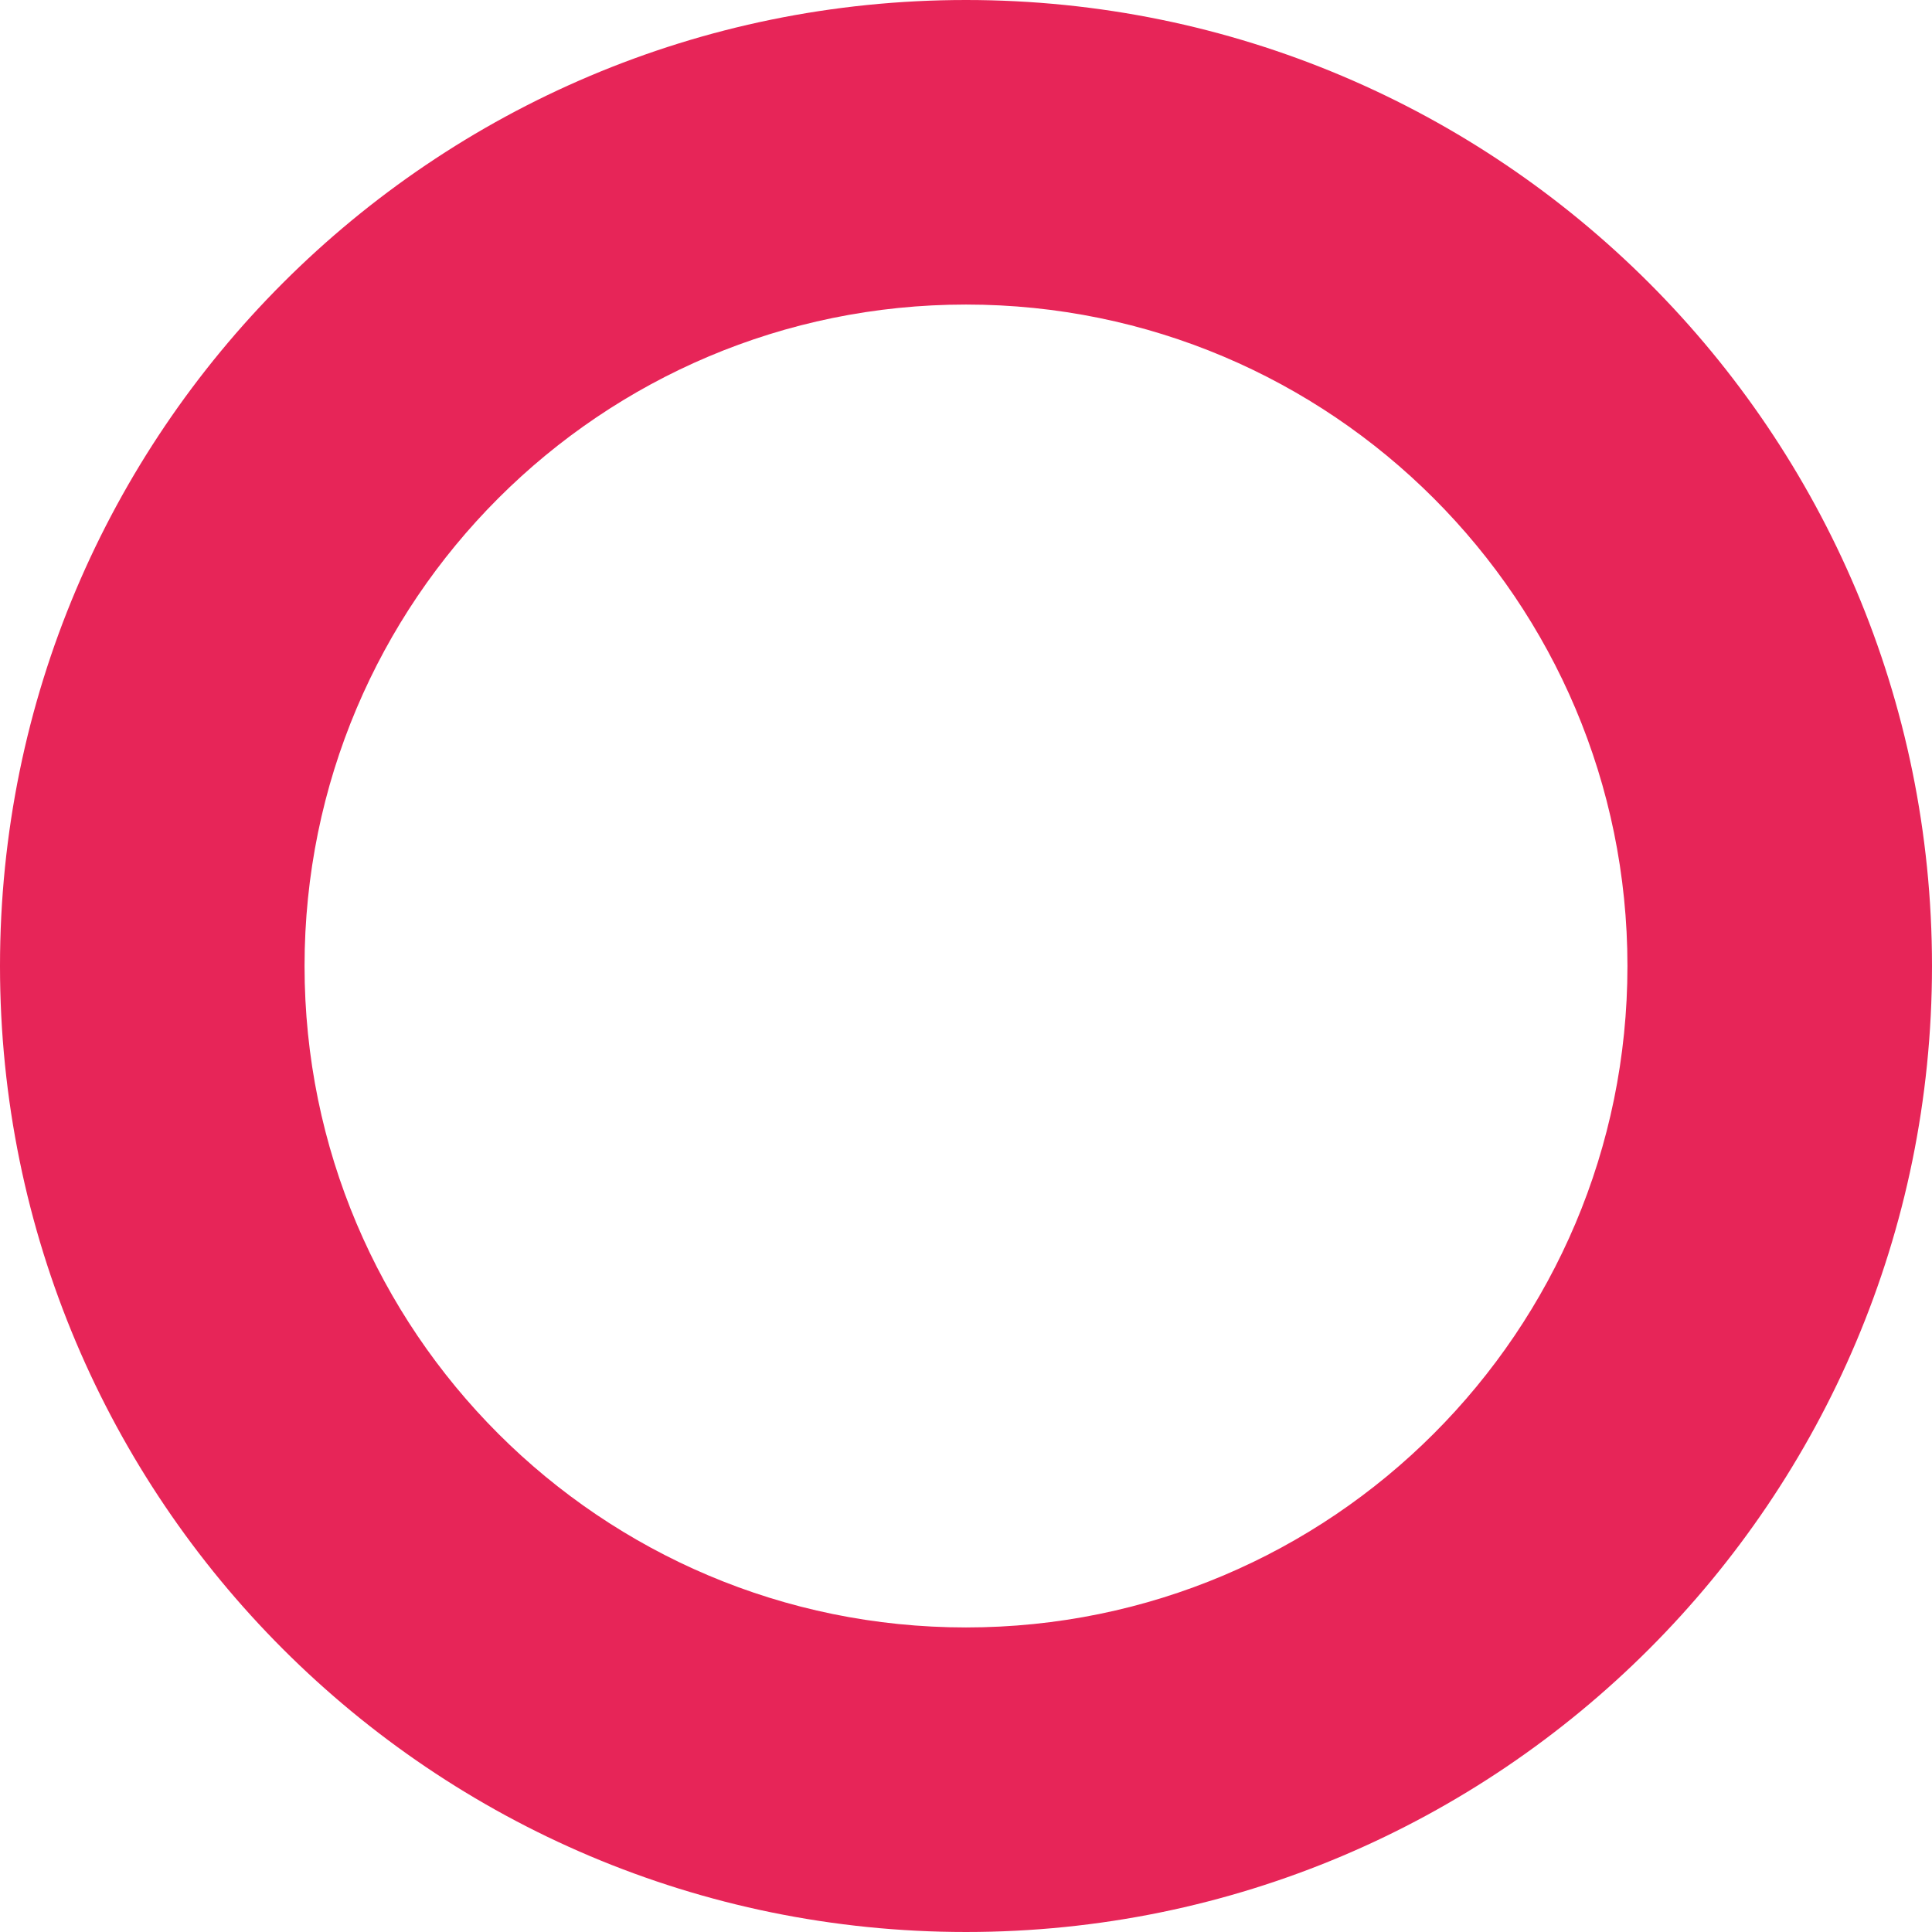
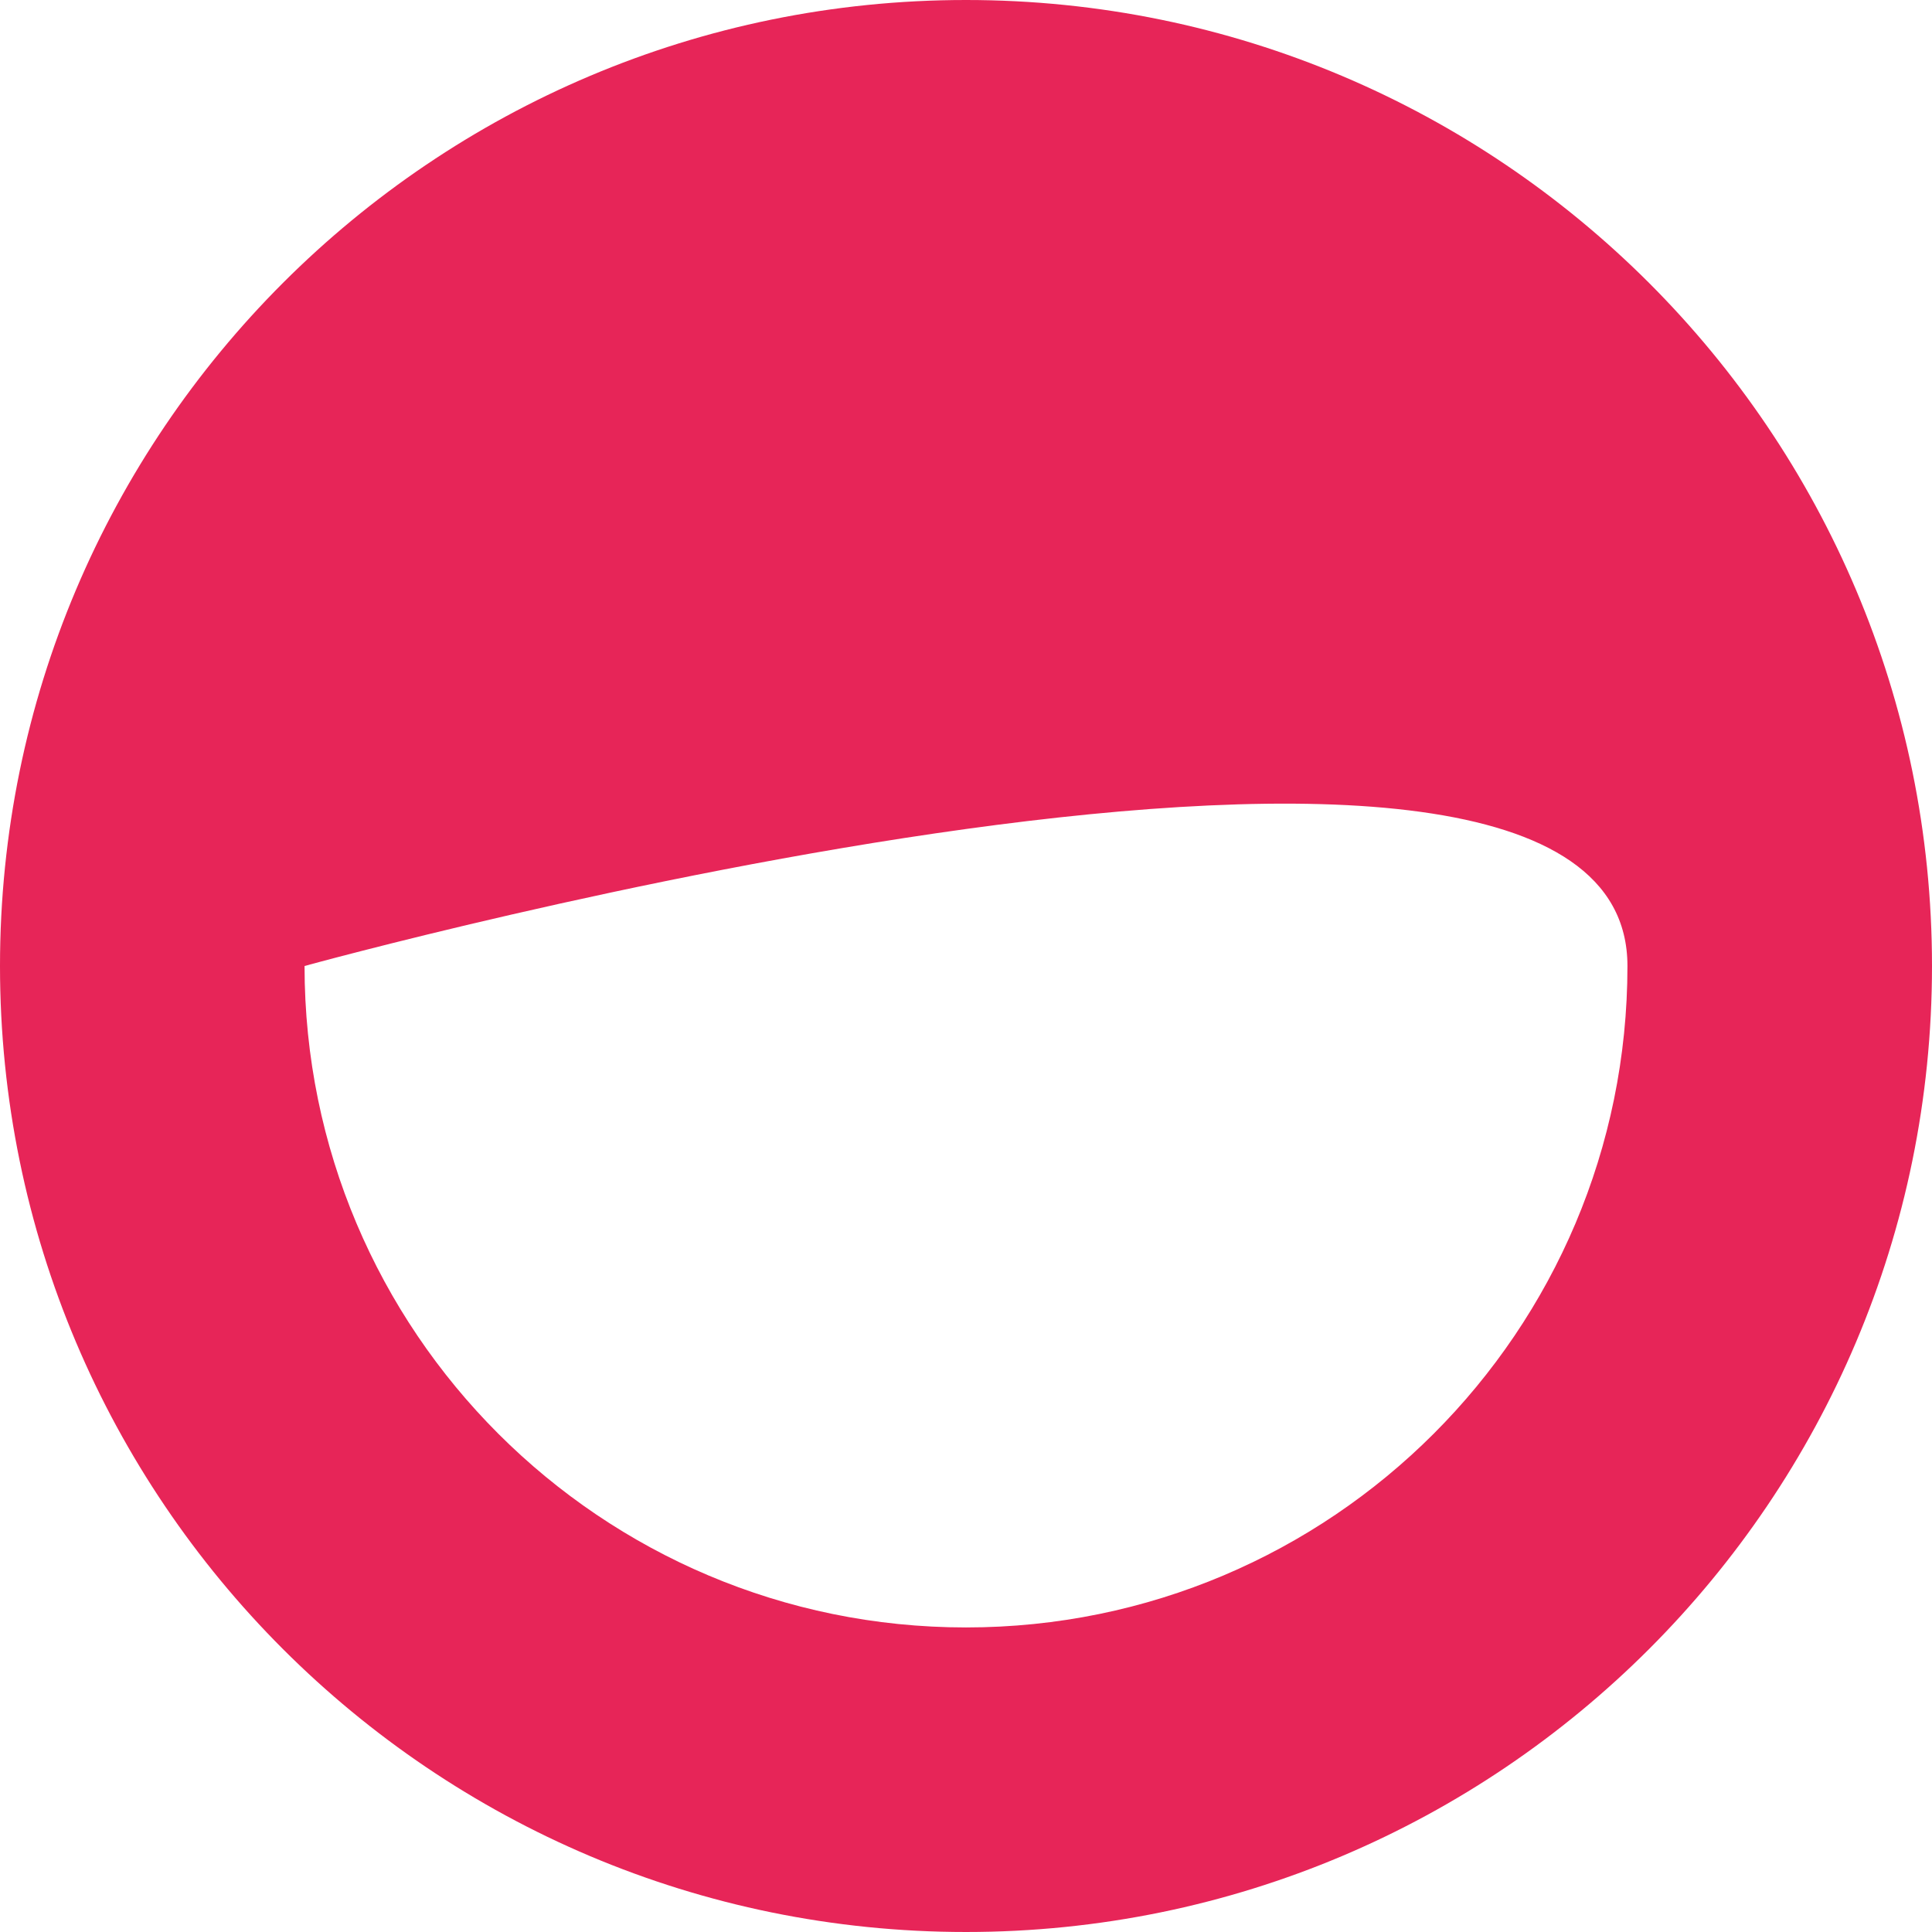
<svg xmlns="http://www.w3.org/2000/svg" viewBox="0 0 923.172 923.171">
  <title>Circle</title>
-   <path d="M538.629,540.753c0,254.927,206.659,461.586,461.586,461.586S1461.8,795.68,1461.8,540.753,1255.141,79.168,1000.215,79.168,538.629,285.827,538.629,540.753Zm145.524,0c0-174.556,141.505-316.061,316.062-316.061S1316.276,366.2,1316.276,540.753,1174.77,856.814,1000.215,856.814,684.153,715.309,684.153,540.753Z" transform="translate(-538.629 -79.168)" style="fill:#e72558" />
+   <path d="M538.629,540.753c0,254.927,206.659,461.586,461.586,461.586S1461.8,795.68,1461.8,540.753,1255.141,79.168,1000.215,79.168,538.629,285.827,538.629,540.753Zm145.524,0S1316.276,366.2,1316.276,540.753,1174.77,856.814,1000.215,856.814,684.153,715.309,684.153,540.753Z" transform="translate(-538.629 -79.168)" style="fill:#e72558" />
</svg>